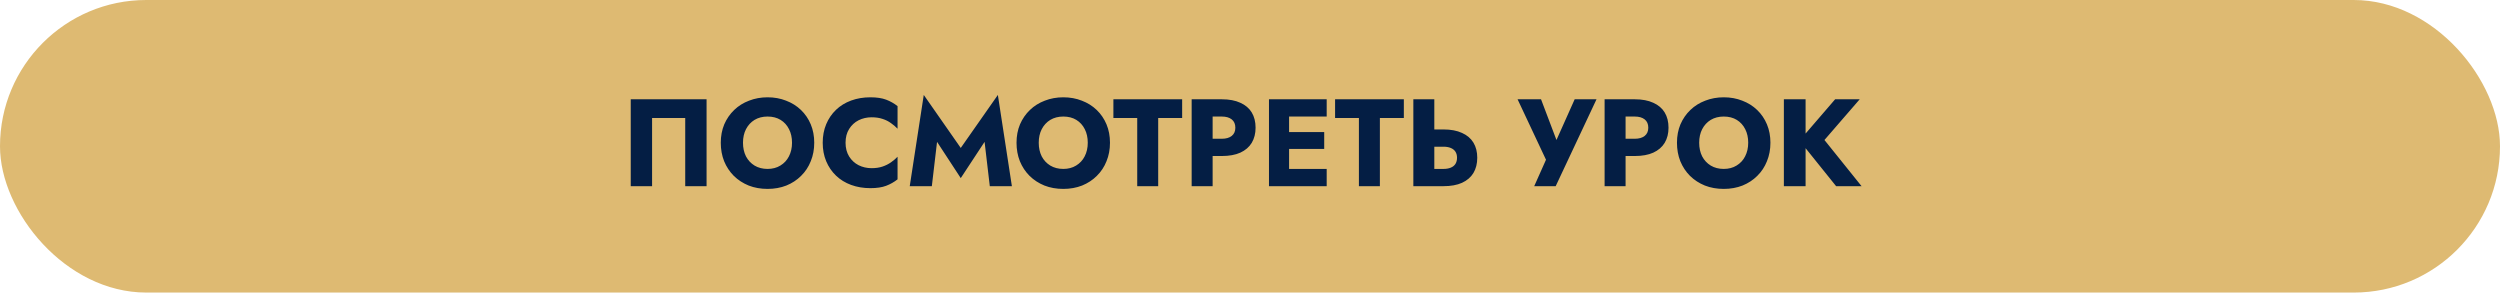
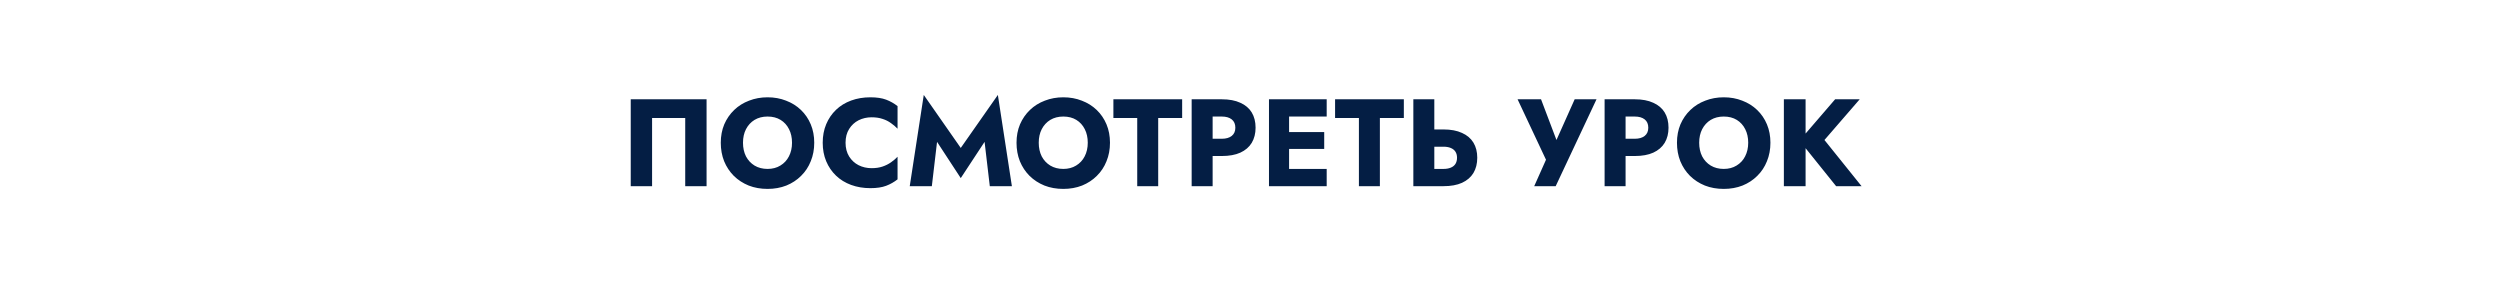
<svg xmlns="http://www.w3.org/2000/svg" width="282" height="33" viewBox="0 0 282 33" fill="none">
-   <rect width="282" height="33" rx="16.5" fill="#DEBA72" />
  <path d="M77.293 13.314V21H79.701V11.2H71.147V21H73.555V13.314H77.293ZM83.81 16.1C83.81 15.521 83.922 15.013 84.146 14.574C84.379 14.126 84.701 13.776 85.112 13.524C85.532 13.272 86.022 13.146 86.582 13.146C87.151 13.146 87.641 13.272 88.052 13.524C88.463 13.776 88.78 14.126 89.004 14.574C89.228 15.013 89.34 15.521 89.34 16.1C89.34 16.679 89.224 17.192 88.99 17.64C88.766 18.079 88.444 18.424 88.024 18.676C87.614 18.928 87.133 19.054 86.582 19.054C86.022 19.054 85.532 18.928 85.112 18.676C84.701 18.424 84.379 18.079 84.146 17.64C83.922 17.192 83.81 16.679 83.81 16.1ZM81.304 16.1C81.304 16.856 81.43 17.551 81.682 18.186C81.944 18.821 82.308 19.371 82.774 19.838C83.25 20.305 83.81 20.669 84.454 20.93C85.098 21.182 85.808 21.308 86.582 21.308C87.347 21.308 88.052 21.182 88.696 20.93C89.34 20.669 89.895 20.305 90.362 19.838C90.838 19.371 91.202 18.821 91.454 18.186C91.716 17.551 91.846 16.856 91.846 16.1C91.846 15.344 91.716 14.653 91.454 14.028C91.193 13.403 90.824 12.861 90.348 12.404C89.872 11.947 89.312 11.597 88.668 11.354C88.034 11.102 87.338 10.976 86.582 10.976C85.835 10.976 85.14 11.102 84.496 11.354C83.852 11.597 83.292 11.947 82.816 12.404C82.34 12.861 81.967 13.403 81.696 14.028C81.435 14.653 81.304 15.344 81.304 16.1ZM95.378 16.1C95.378 15.493 95.513 14.975 95.784 14.546C96.055 14.117 96.409 13.79 96.848 13.566C97.296 13.342 97.786 13.23 98.318 13.23C98.785 13.23 99.195 13.291 99.55 13.412C99.905 13.524 100.222 13.683 100.502 13.888C100.782 14.084 101.03 14.294 101.244 14.518V11.97C100.852 11.662 100.423 11.419 99.956 11.242C99.49 11.065 98.897 10.976 98.178 10.976C97.394 10.976 96.671 11.097 96.008 11.34C95.346 11.583 94.776 11.933 94.3 12.39C93.824 12.847 93.456 13.389 93.194 14.014C92.933 14.639 92.802 15.335 92.802 16.1C92.802 16.865 92.933 17.561 93.194 18.186C93.456 18.811 93.824 19.353 94.3 19.81C94.776 20.267 95.346 20.617 96.008 20.86C96.671 21.103 97.394 21.224 98.178 21.224C98.897 21.224 99.49 21.135 99.956 20.958C100.423 20.781 100.852 20.538 101.244 20.23V17.682C101.03 17.906 100.782 18.116 100.502 18.312C100.222 18.508 99.905 18.667 99.55 18.788C99.195 18.909 98.785 18.97 98.318 18.97C97.786 18.97 97.296 18.858 96.848 18.634C96.409 18.41 96.055 18.083 95.784 17.654C95.513 17.215 95.378 16.697 95.378 16.1ZM105.699 16.002L108.373 20.09L111.061 16.002L111.649 21H114.141L112.559 10.71L108.373 16.688L104.201 10.71L102.619 21H105.111L105.699 16.002ZM117.17 16.1C117.17 15.521 117.282 15.013 117.506 14.574C117.739 14.126 118.061 13.776 118.472 13.524C118.892 13.272 119.382 13.146 119.942 13.146C120.511 13.146 121.001 13.272 121.412 13.524C121.822 13.776 122.14 14.126 122.364 14.574C122.588 15.013 122.7 15.521 122.7 16.1C122.7 16.679 122.583 17.192 122.35 17.64C122.126 18.079 121.804 18.424 121.383 18.676C120.973 18.928 120.492 19.054 119.942 19.054C119.382 19.054 118.892 18.928 118.472 18.676C118.061 18.424 117.739 18.079 117.506 17.64C117.282 17.192 117.17 16.679 117.17 16.1ZM114.664 16.1C114.664 16.856 114.79 17.551 115.042 18.186C115.303 18.821 115.667 19.371 116.134 19.838C116.61 20.305 117.17 20.669 117.814 20.93C118.458 21.182 119.167 21.308 119.942 21.308C120.707 21.308 121.412 21.182 122.056 20.93C122.7 20.669 123.255 20.305 123.722 19.838C124.198 19.371 124.562 18.821 124.814 18.186C125.075 17.551 125.206 16.856 125.206 16.1C125.206 15.344 125.075 14.653 124.814 14.028C124.552 13.403 124.184 12.861 123.708 12.404C123.232 11.947 122.672 11.597 122.028 11.354C121.393 11.102 120.698 10.976 119.942 10.976C119.195 10.976 118.5 11.102 117.856 11.354C117.212 11.597 116.652 11.947 116.176 12.404C115.7 12.861 115.326 13.403 115.056 14.028C114.794 14.653 114.664 15.344 114.664 16.1ZM125.591 13.314H128.279V21H130.645V13.314H133.347V11.2H125.591V13.314ZM134.419 11.2V21H136.785V11.2H134.419ZM135.903 13.146H137.821C138.297 13.146 138.67 13.253 138.941 13.468C139.211 13.683 139.347 13.995 139.347 14.406C139.347 14.807 139.211 15.115 138.941 15.33C138.67 15.545 138.297 15.652 137.821 15.652H135.903V17.598H137.821C138.651 17.598 139.347 17.472 139.907 17.22C140.476 16.959 140.905 16.59 141.195 16.114C141.484 15.629 141.629 15.059 141.629 14.406C141.629 13.734 141.484 13.16 141.195 12.684C140.905 12.208 140.476 11.844 139.907 11.592C139.347 11.331 138.651 11.2 137.821 11.2H135.903V13.146ZM144.709 21H149.651V19.054H144.709V21ZM144.709 13.146H149.651V11.2H144.709V13.146ZM144.709 16.8H149.371V14.896H144.709V16.8ZM143.141 11.2V21H145.409V11.2H143.141ZM150.597 13.314H153.285V21H155.651V13.314H158.353V11.2H150.597V13.314ZM159.425 11.2V21H161.791V11.2H159.425ZM160.909 16.548H162.827C163.144 16.548 163.415 16.595 163.639 16.688C163.872 16.781 164.049 16.921 164.171 17.108C164.292 17.295 164.353 17.523 164.353 17.794C164.353 18.065 164.292 18.298 164.171 18.494C164.049 18.681 163.872 18.821 163.639 18.914C163.415 19.007 163.144 19.054 162.827 19.054H160.909V21H162.827C163.657 21 164.353 20.874 164.913 20.622C165.482 20.361 165.911 19.992 166.201 19.516C166.49 19.031 166.635 18.457 166.635 17.794C166.635 17.131 166.49 16.562 166.201 16.086C165.911 15.61 165.482 15.246 164.913 14.994C164.353 14.733 163.657 14.602 162.827 14.602H160.909V16.548ZM180.087 11.2H177.623L175.019 17.024L176.041 17.038L173.829 11.2H171.183L174.389 18.018L173.059 21H175.481L180.087 11.2ZM180.999 11.2V21H183.365V11.2H180.999ZM182.483 13.146H184.401C184.877 13.146 185.25 13.253 185.521 13.468C185.792 13.683 185.927 13.995 185.927 14.406C185.927 14.807 185.792 15.115 185.521 15.33C185.25 15.545 184.877 15.652 184.401 15.652H182.483V17.598H184.401C185.232 17.598 185.927 17.472 186.487 17.22C187.056 16.959 187.486 16.59 187.775 16.114C188.064 15.629 188.209 15.059 188.209 14.406C188.209 13.734 188.064 13.16 187.775 12.684C187.486 12.208 187.056 11.844 186.487 11.592C185.927 11.331 185.232 11.2 184.401 11.2H182.483V13.146ZM191.668 16.1C191.668 15.521 191.78 15.013 192.004 14.574C192.237 14.126 192.559 13.776 192.97 13.524C193.39 13.272 193.88 13.146 194.44 13.146C195.009 13.146 195.499 13.272 195.91 13.524C196.32 13.776 196.638 14.126 196.862 14.574C197.086 15.013 197.198 15.521 197.198 16.1C197.198 16.679 197.081 17.192 196.848 17.64C196.624 18.079 196.302 18.424 195.882 18.676C195.471 18.928 194.99 19.054 194.44 19.054C193.88 19.054 193.39 18.928 192.97 18.676C192.559 18.424 192.237 18.079 192.004 17.64C191.78 17.192 191.668 16.679 191.668 16.1ZM189.162 16.1C189.162 16.856 189.288 17.551 189.54 18.186C189.801 18.821 190.165 19.371 190.632 19.838C191.108 20.305 191.668 20.669 192.312 20.93C192.956 21.182 193.665 21.308 194.44 21.308C195.205 21.308 195.91 21.182 196.554 20.93C197.198 20.669 197.753 20.305 198.22 19.838C198.696 19.371 199.06 18.821 199.312 18.186C199.573 17.551 199.704 16.856 199.704 16.1C199.704 15.344 199.573 14.653 199.312 14.028C199.05 13.403 198.682 12.861 198.206 12.404C197.73 11.947 197.17 11.597 196.526 11.354C195.891 11.102 195.196 10.976 194.44 10.976C193.693 10.976 192.998 11.102 192.354 11.354C191.71 11.597 191.15 11.947 190.674 12.404C190.198 12.861 189.824 13.403 189.554 14.028C189.292 14.653 189.162 15.344 189.162 16.1ZM201.22 11.2V21H203.67V11.2H201.22ZM207.002 11.2L202.984 15.862L207.114 21H209.984L205.798 15.792L209.774 11.2H207.002Z" fill="#041E44" />
</svg>